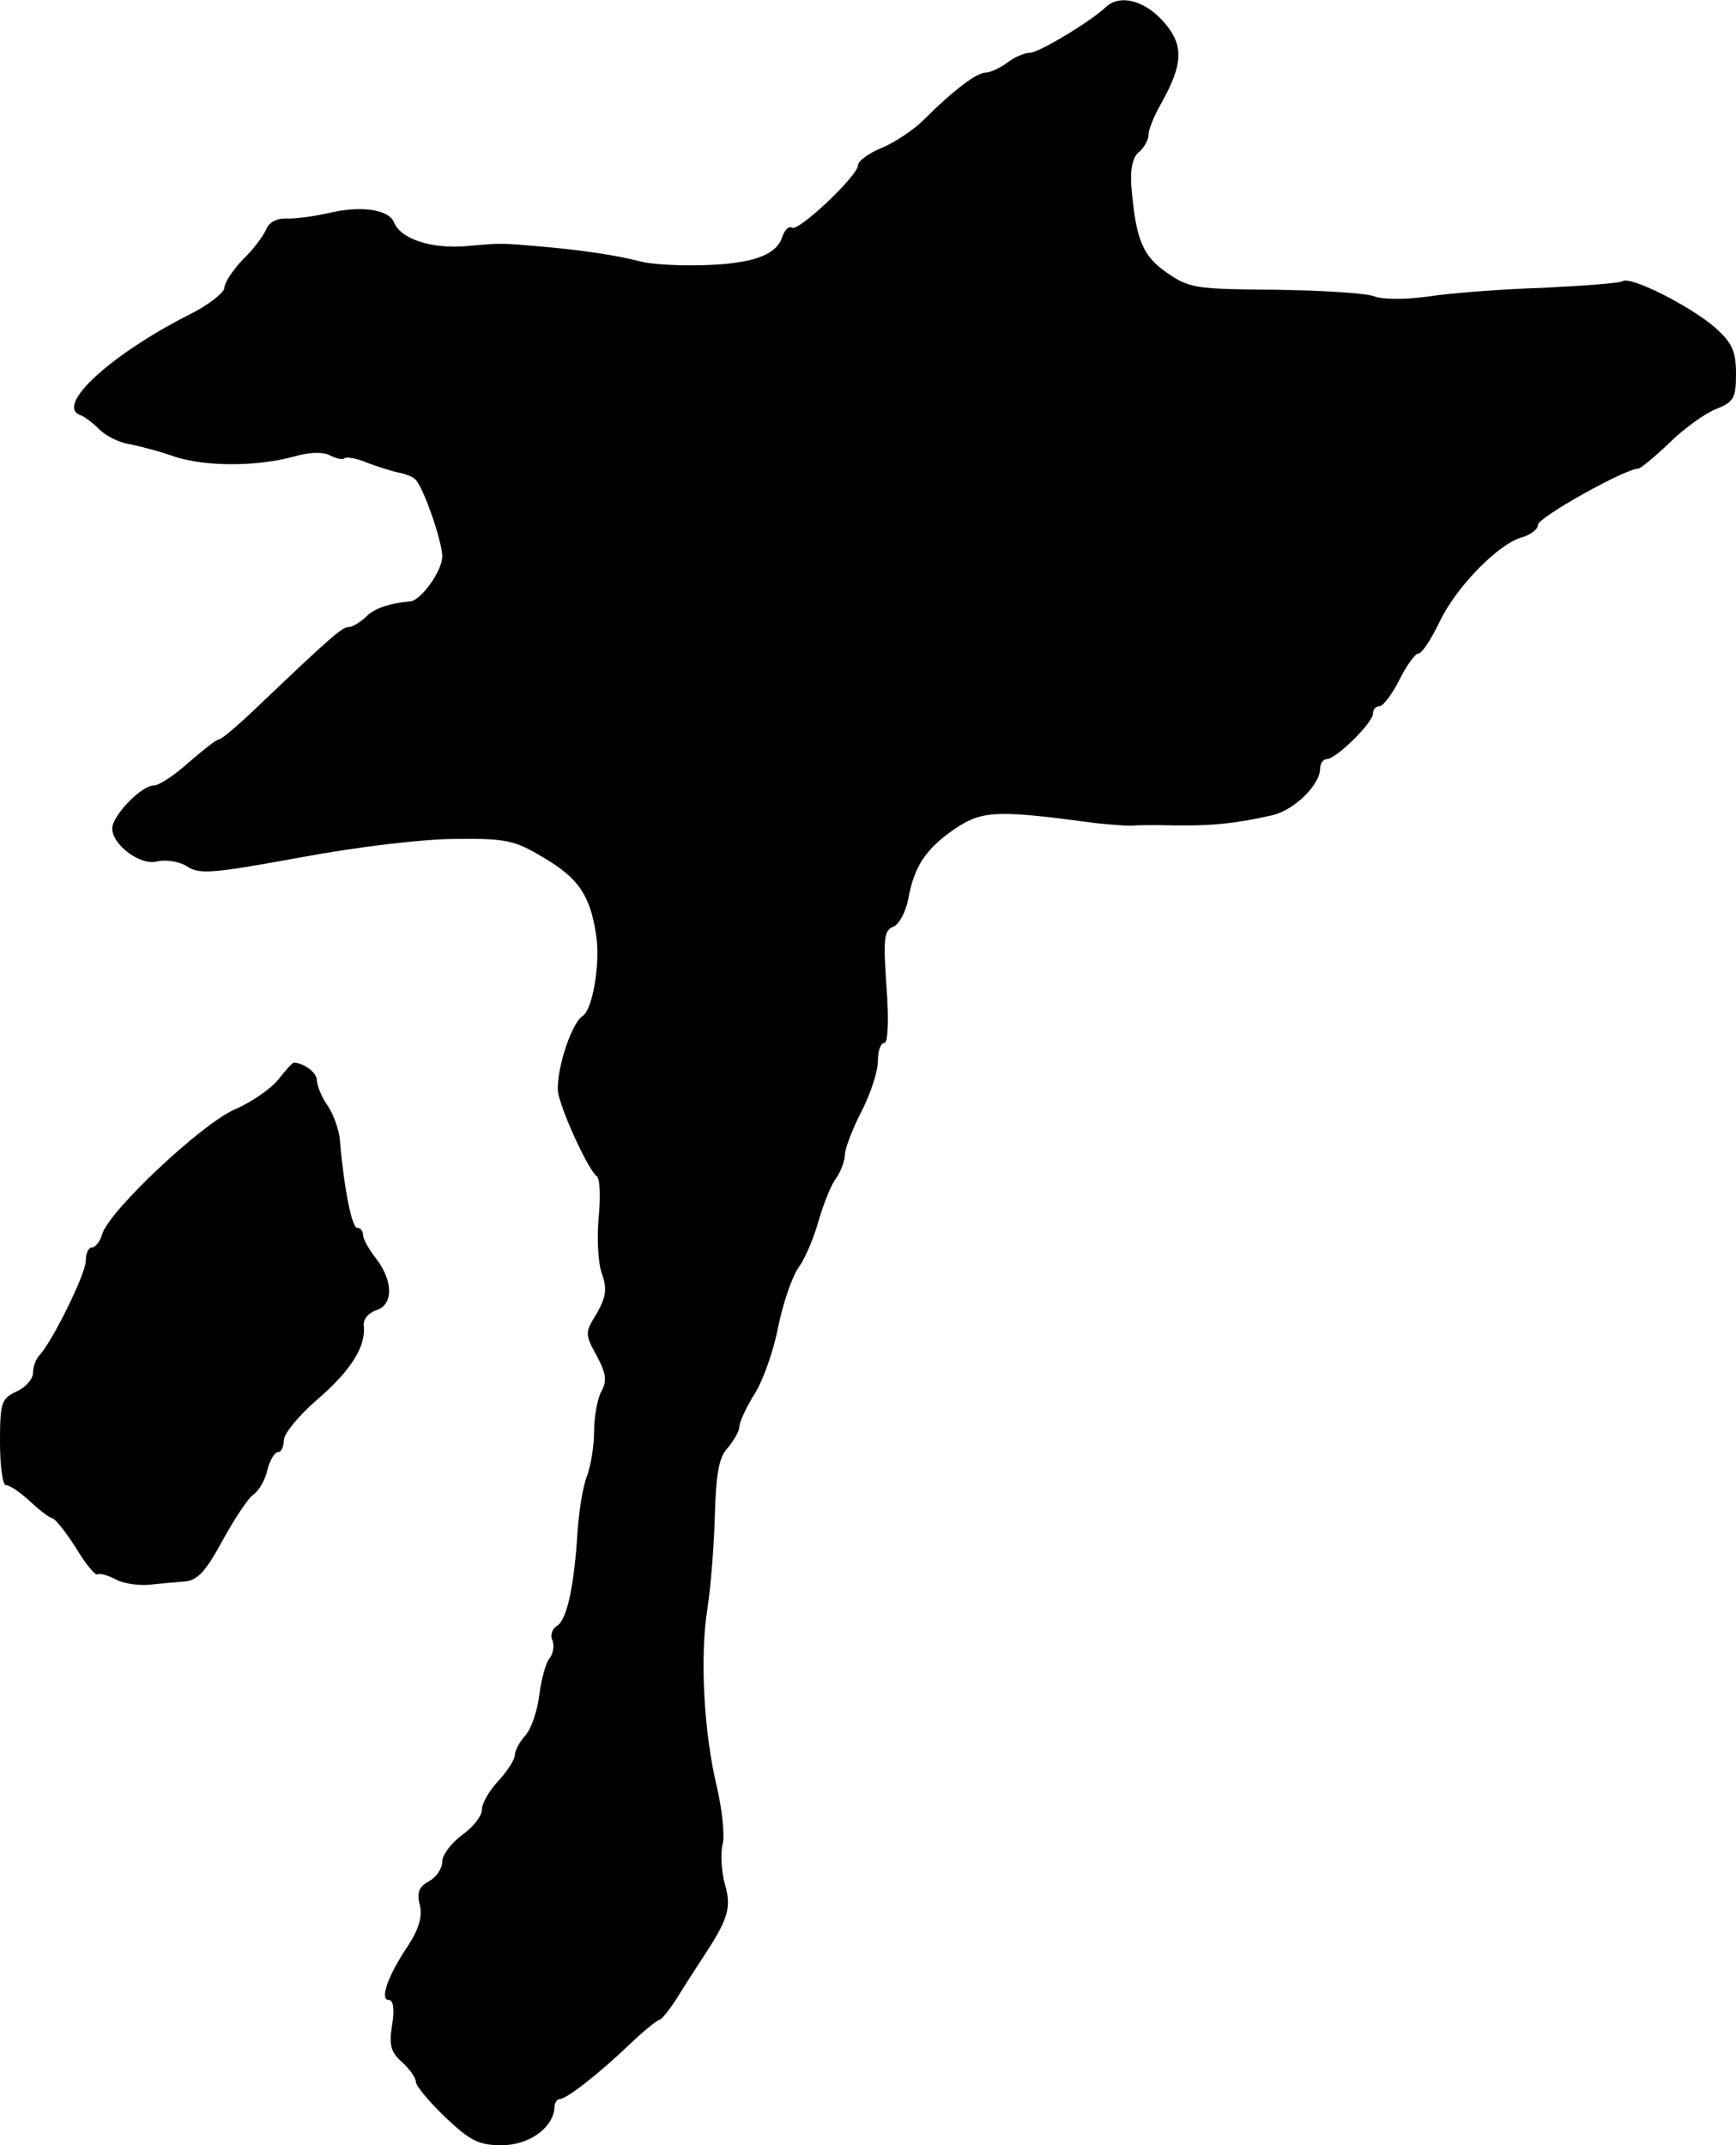
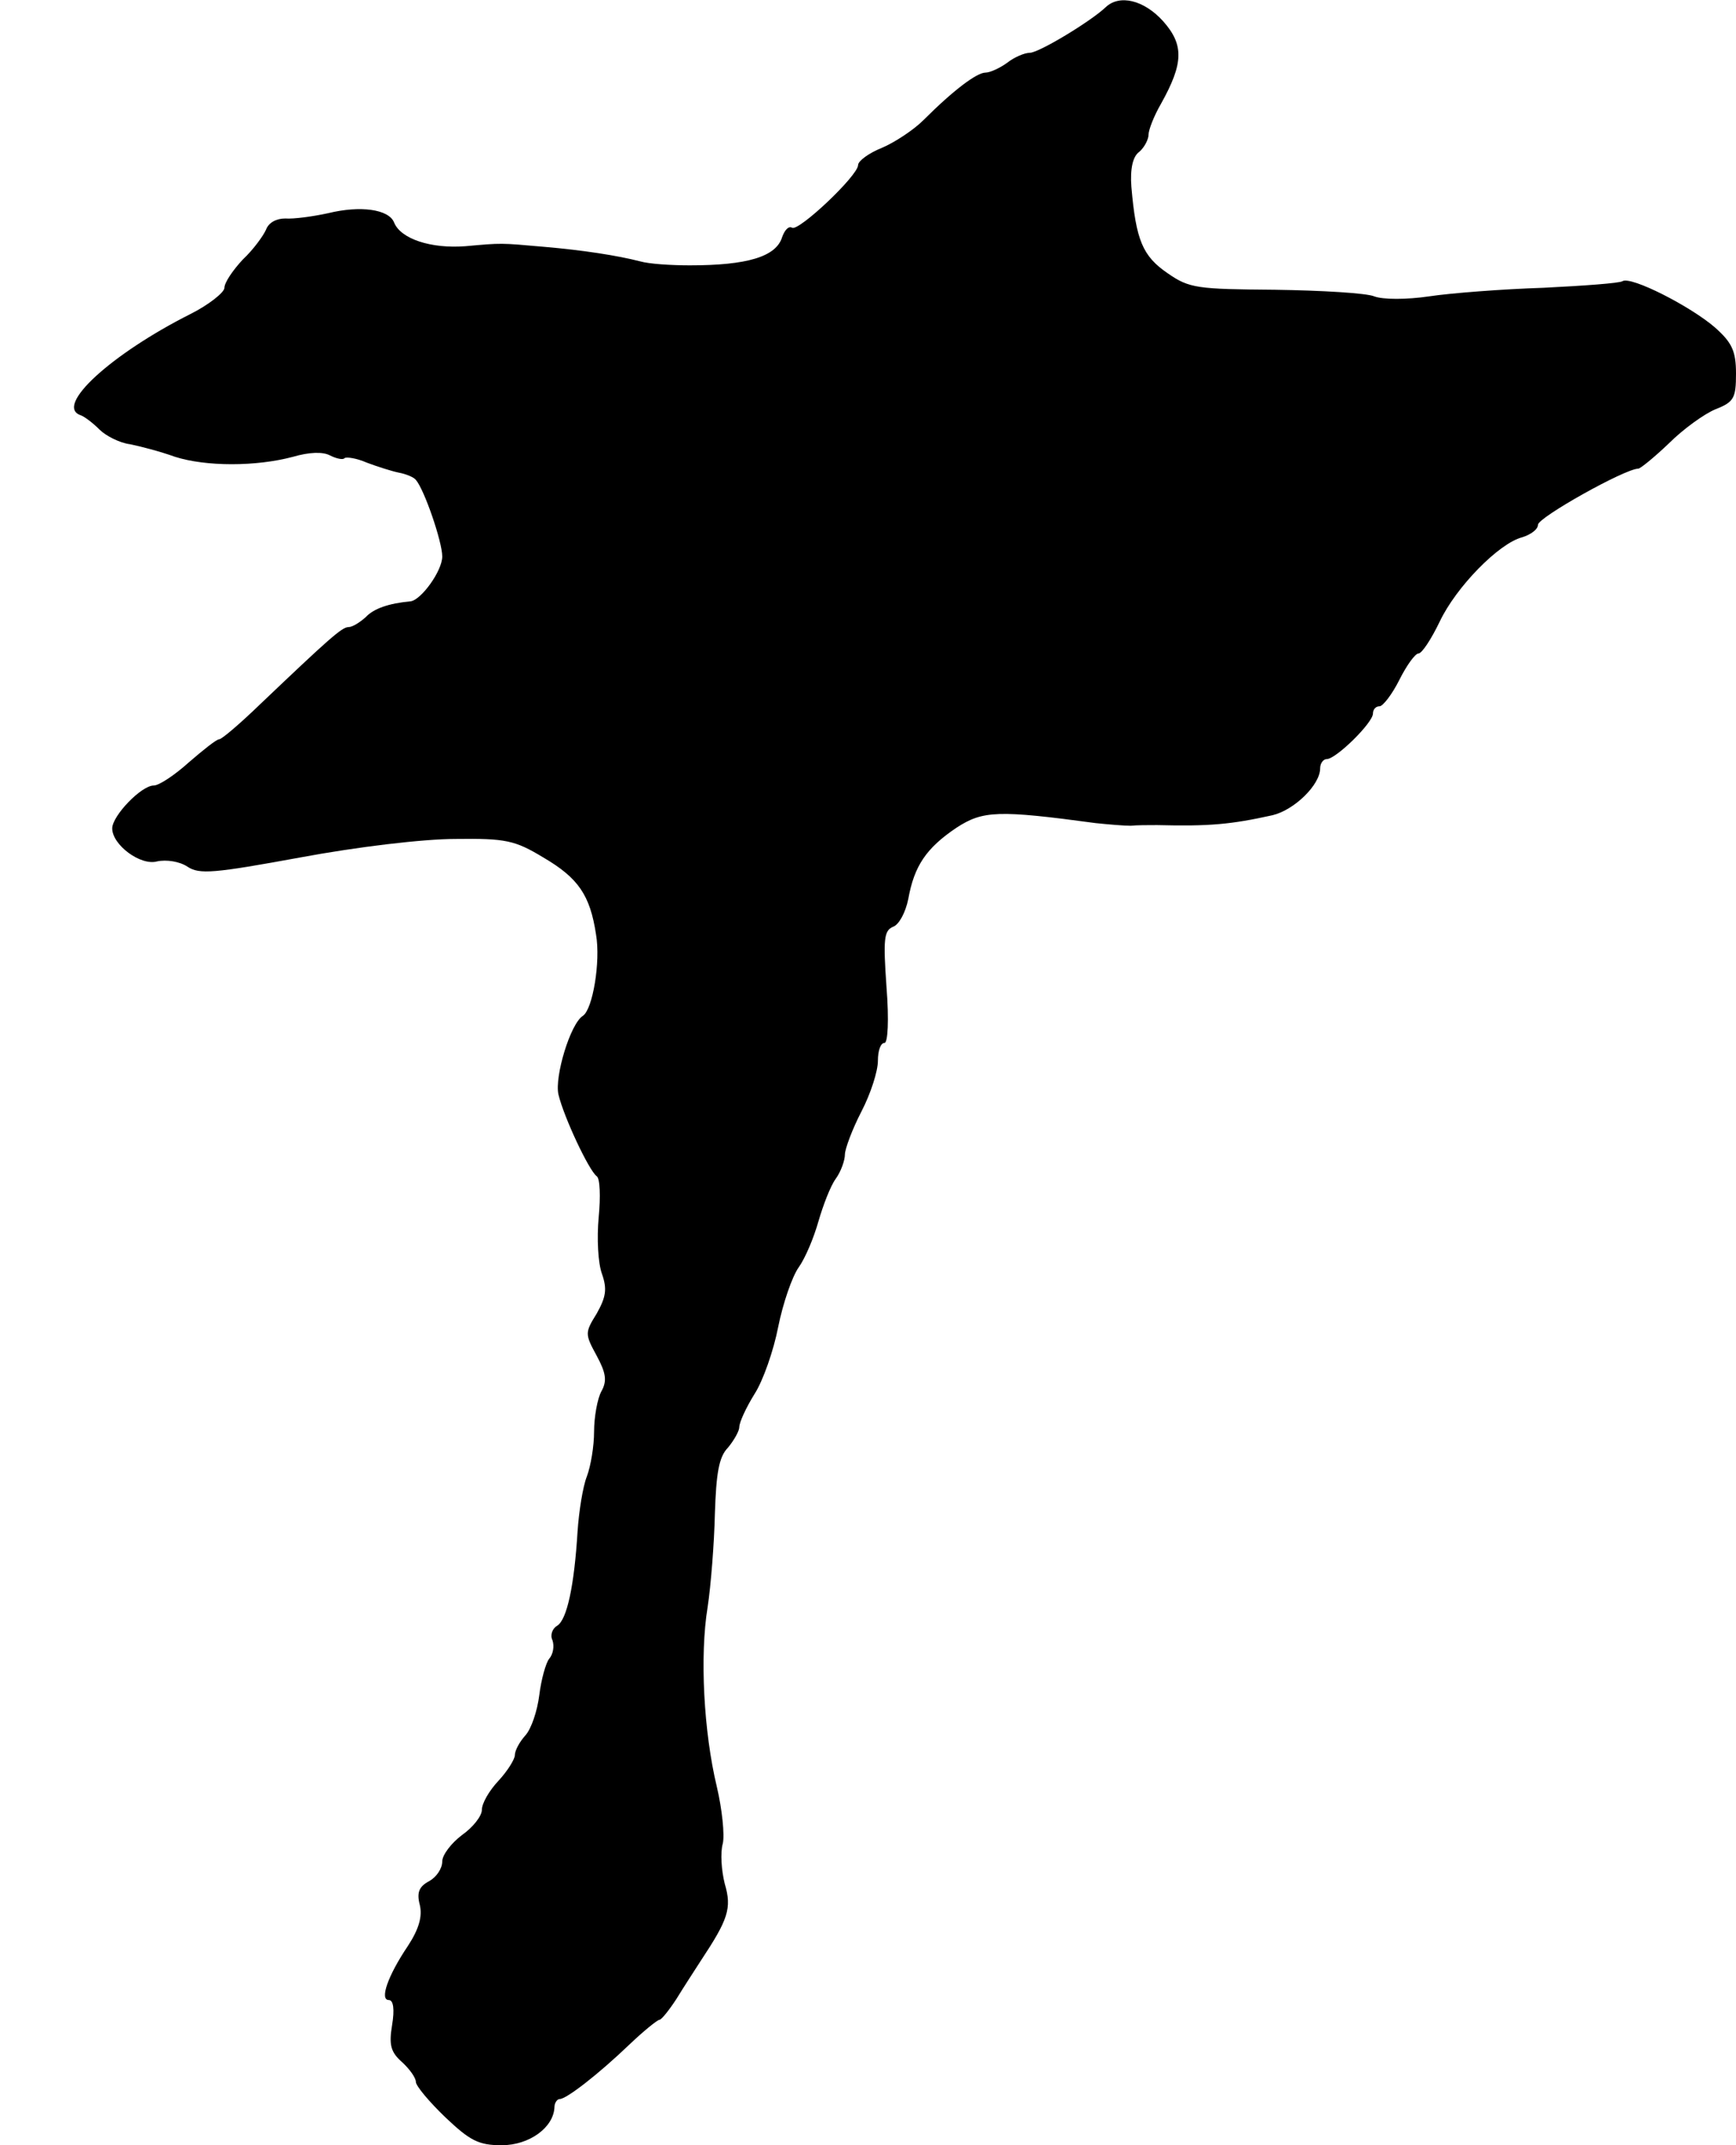
<svg xmlns="http://www.w3.org/2000/svg" version="1.0" width="263pt" height="325pt" viewBox="0 0 263 325" preserveAspectRatio="xMidYMid meet">
  <g transform="translate(0,325) scale(0.1,-0.1)" fill="#000000" stroke="none">
    <path d="M1675 3239 c-22 -21 -101 -69 -115 -69 -8 0 -24 -7 -34 -15 -11 -8 -26 -15 -33 -15 -13 0 -48 -26 -94 -72 -15 -15 -44 -34 -63 -42 -20 -8 -36 -20 -36 -26 0 -16 -90 -101 -100 -95 -5 3 -11 -3 -15 -14 -9 -30 -53 -43 -140 -43 -27 0 -61 2 -75 6 -35 9 -87 17 -145 22 -68 6 -64 6 -120 1 -52 -4 -98 11 -108 36 -8 20 -51 26 -100 14 -23 -5 -52 -9 -65 -8 -13 0 -25 -6 -29 -17 -4 -9 -19 -30 -35 -45 -15 -16 -28 -35 -28 -43 0 -7 -24 -26 -52 -40 -119 -60 -206 -139 -166 -153 6 -2 19 -12 29 -22 9 -9 30 -20 46 -22 15 -3 46 -11 68 -19 47 -15 123 -15 179 0 24 7 45 8 56 2 10 -5 20 -7 22 -4 3 2 18 0 34 -7 16 -6 38 -13 48 -15 11 -2 23 -7 26 -11 13 -15 40 -94 40 -116 0 -22 -32 -66 -48 -68 -33 -3 -56 -11 -68 -24 -9 -8 -20 -15 -26 -15 -10 0 -30 -18 -134 -117 -30 -29 -58 -53 -62 -53 -4 0 -24 -16 -46 -35 -21 -19 -45 -35 -53 -35 -19 0 -63 -46 -63 -65 0 -25 43 -57 68 -50 14 3 34 0 46 -8 18 -12 40 -10 171 14 86 16 186 28 235 28 76 1 90 -2 133 -28 53 -31 71 -57 80 -117 7 -41 -5 -113 -20 -123 -19 -12 -43 -92 -37 -119 8 -34 46 -115 58 -124 5 -3 6 -31 3 -62 -3 -32 -1 -70 5 -86 8 -23 6 -35 -8 -60 -18 -29 -18 -31 0 -64 14 -26 16 -38 7 -54 -6 -11 -11 -39 -11 -61 0 -22 -5 -52 -11 -68 -6 -15 -12 -53 -14 -83 -5 -82 -16 -134 -31 -143 -7 -4 -11 -14 -7 -22 3 -9 1 -21 -5 -28 -5 -6 -12 -31 -15 -55 -3 -24 -12 -51 -21 -61 -9 -10 -16 -23 -16 -30 0 -6 -11 -24 -25 -39 -14 -15 -25 -34 -25 -44 0 -9 -13 -26 -30 -38 -16 -12 -30 -30 -30 -40 0 -11 -9 -24 -20 -30 -15 -8 -19 -17 -14 -36 4 -17 -1 -36 -18 -62 -31 -46 -43 -82 -29 -82 7 0 9 -14 5 -38 -5 -30 -2 -41 15 -56 12 -11 21 -24 21 -30 0 -6 20 -30 45 -54 37 -35 50 -42 85 -42 42 0 79 27 80 58 0 6 4 12 8 12 10 0 58 37 106 83 21 20 42 37 45 37 3 0 15 15 26 32 11 18 28 44 37 58 41 62 47 79 36 116 -5 20 -7 47 -3 61 3 13 -1 52 -9 86 -20 83 -26 199 -14 272 5 33 10 97 11 141 2 62 6 87 20 101 9 11 17 25 17 31 0 7 10 29 23 50 13 20 29 66 36 102 7 35 21 76 31 90 10 14 23 45 30 70 7 24 18 53 26 64 8 11 14 28 14 37 0 8 11 38 25 65 14 27 25 61 25 77 0 15 4 27 10 27 5 0 7 34 3 85 -5 72 -4 85 10 91 9 3 19 22 23 42 9 50 27 77 73 108 40 26 63 27 211 7 19 -2 43 -4 53 -4 9 1 27 1 40 1 79 -2 112 1 175 15 33 8 72 46 72 71 0 8 5 14 10 14 14 0 70 55 70 69 0 6 4 11 10 11 5 0 19 18 30 40 11 22 24 40 29 40 5 0 19 21 32 48 25 53 90 119 125 128 13 4 24 12 24 19 0 11 132 85 152 85 3 0 24 17 46 38 22 22 54 45 71 52 28 11 31 17 31 54 0 34 -6 47 -32 70 -37 32 -127 78 -140 70 -4 -3 -59 -7 -120 -10 -62 -2 -140 -8 -173 -13 -34 -5 -70 -5 -83 0 -12 5 -80 9 -150 10 -118 1 -130 2 -163 25 -38 26 -48 50 -55 131 -2 27 2 46 12 53 8 7 14 19 14 26 0 7 8 28 19 47 34 61 35 89 3 125 -29 32 -66 41 -87 21z" />
-     <path d="M422 1615 c-11 -14 -41 -35 -67 -46 -51 -23 -188 -152 -200 -188 -3 -12 -11 -21 -16 -21 -5 0 -9 -9 -9 -20 0 -20 -52 -125 -71 -144 -5 -6 -9 -17 -9 -26 0 -9 -11 -22 -25 -28 -23 -11 -25 -17 -25 -77 0 -36 4 -65 9 -65 6 0 22 -11 37 -25 15 -14 30 -25 33 -25 4 0 20 -20 36 -45 15 -25 30 -43 33 -40 2 2 14 -1 26 -7 11 -7 35 -10 51 -9 17 2 41 4 54 5 19 1 32 14 57 60 18 33 39 65 47 71 9 6 19 23 22 38 4 15 11 27 16 27 5 0 9 8 9 18 0 10 23 38 51 62 51 44 74 81 70 112 -1 9 7 19 19 23 26 8 26 44 0 78 -11 14 -20 30 -20 36 0 6 -4 11 -9 11 -8 0 -20 61 -26 132 -1 15 -9 38 -18 52 -10 14 -17 32 -17 40 0 11 -20 26 -35 26 -2 0 -12 -11 -23 -25z" />
  </g>
</svg>